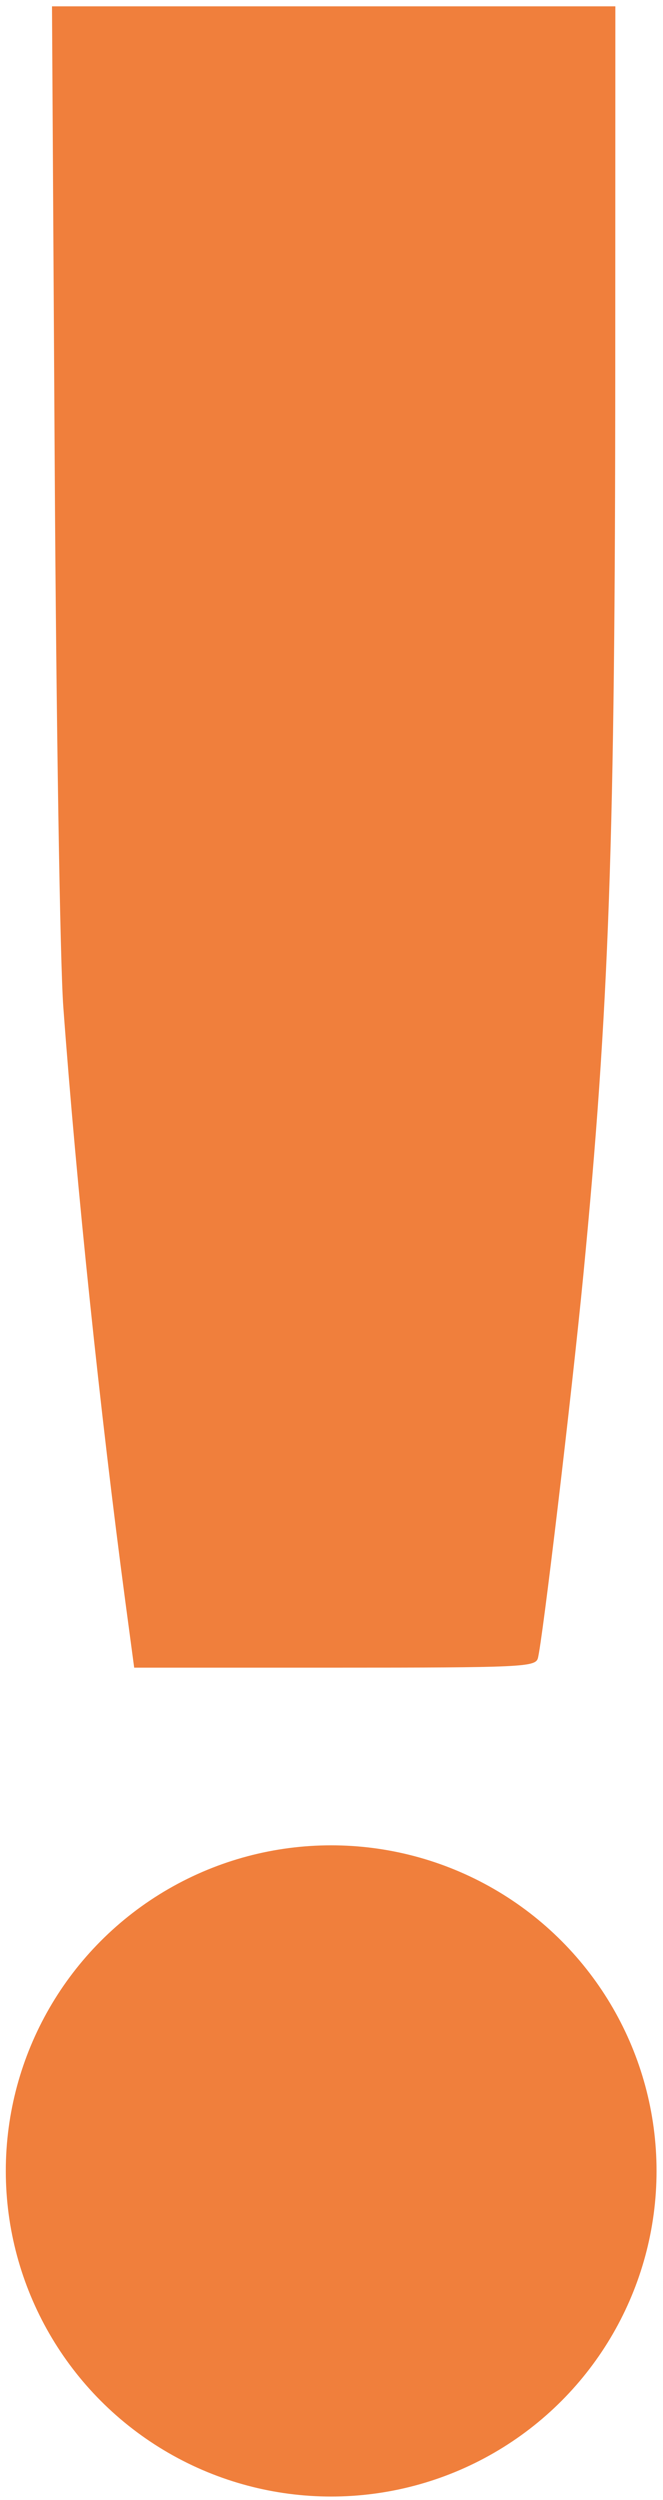
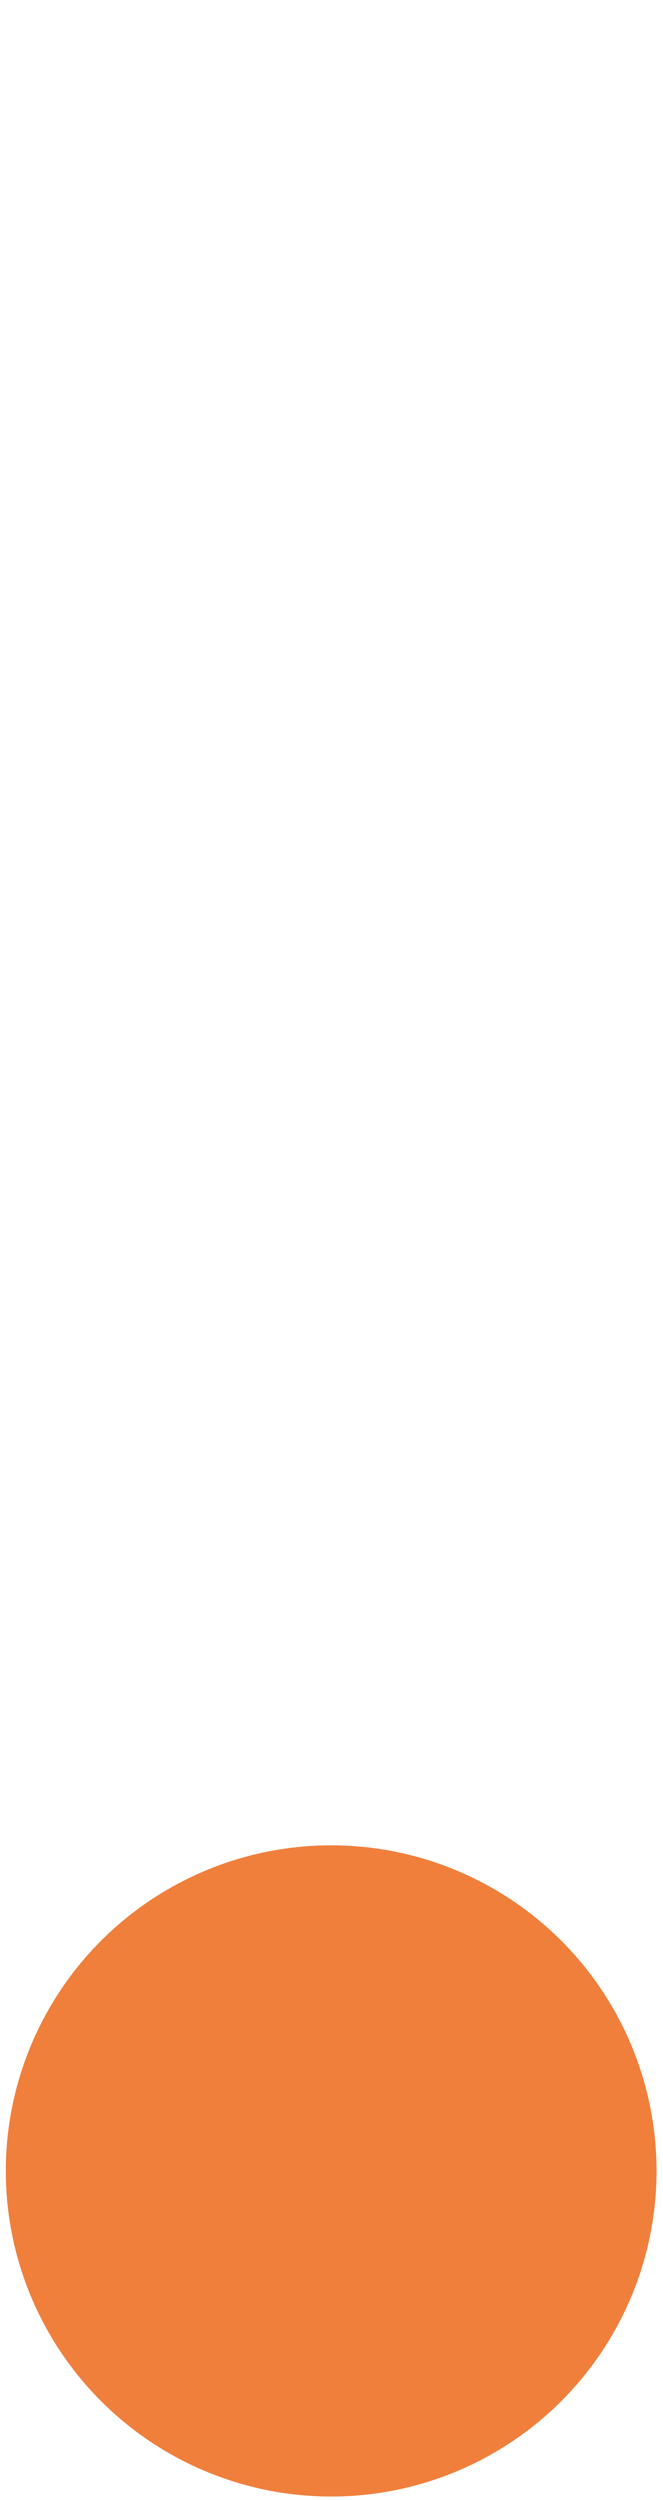
<svg xmlns="http://www.w3.org/2000/svg" xmlns:ns1="http://www.inkscape.org/namespaces/inkscape" xmlns:ns2="http://sodipodi.sourceforge.net/DTD/sodipodi-0.dtd" width="21.167mm" height="79.756mm" viewBox="0 0 21.167 79.756" version="1.1" id="svg5" xml:space="preserve" ns1:version="1.2.2 (b0a8486541, 2022-12-01)" ns2:docname="exclamation.svg">
  <ns2:namedview id="namedview7" pagecolor="#ffffff" bordercolor="#000000" borderopacity="0.25" ns1:showpageshadow="2" ns1:pageopacity="0.0" ns1:pagecheckerboard="0" ns1:deskcolor="#d1d1d1" ns1:document-units="mm" showgrid="false" ns1:zoom="3.0459943" ns1:cx="64.346804" ns1:cy="179.74426" ns1:window-width="1716" ns1:window-height="1369" ns1:window-x="1720" ns1:window-y="0" ns1:window-maximized="0" ns1:current-layer="layer1" />
  <defs id="defs2" />
  <g ns1:label="Layer 1" ns1:groupmode="layer" id="layer1" transform="translate(-87.742,-109.056)">
-     <path style="fill:#f07f3c;fill-opacity:1;stroke-width:0.169" d="m 91.748,160.186 c -0.814,-6.108 -1.565,-13.3 -1.985,-19.008 -0.103,-1.4 -0.226,-9.134 -0.274,-17.23 l -0.087,-14.69 h 8.993 8.993 l -0.003,11.642 c -0.004,14.942 -0.195,20.323 -1.019,28.829 -0.369,3.802 -1.314,11.763 -1.453,12.234 -0.081,0.275 -0.538,0.296 -6.487,0.296 h -6.4 z" id="path375" ns2:nodetypes="sscccccssscs" />
    <circle style="fill:#f07f3c;fill-opacity:1;stroke:none;stroke-width:1.287" id="path1496" cx="98.315" cy="178.315" r="10.388" />
  </g>
</svg>